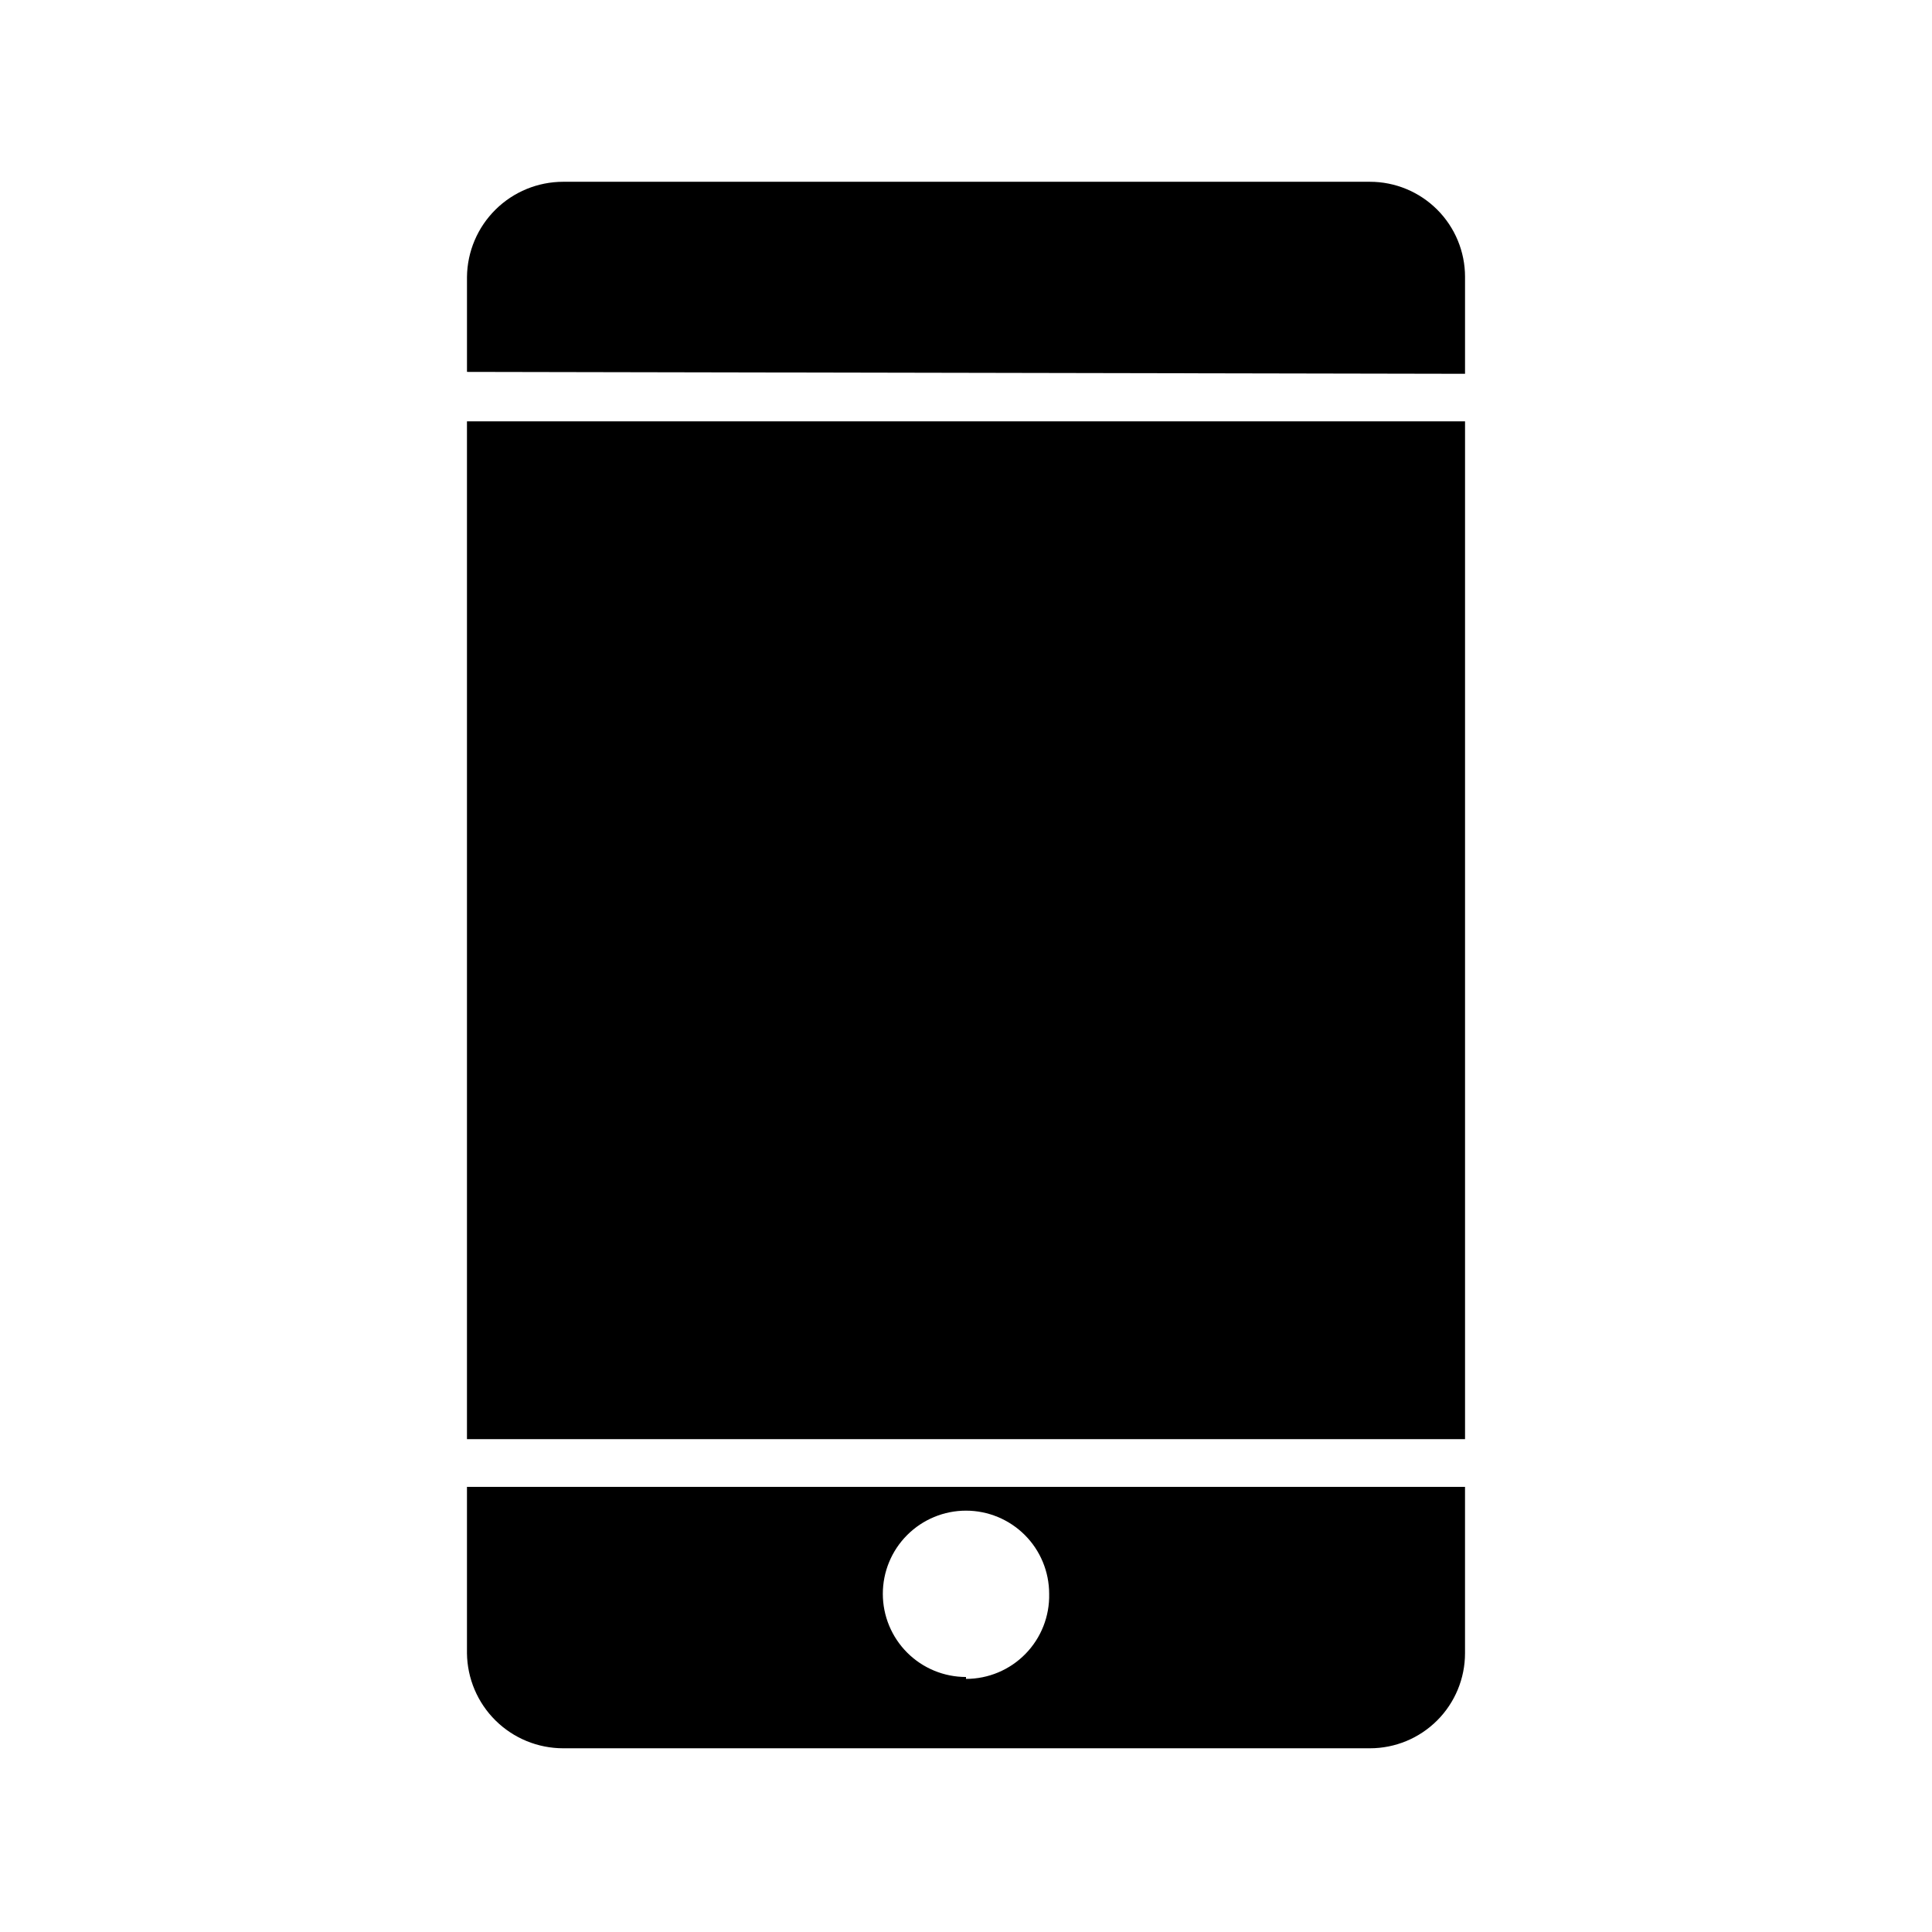
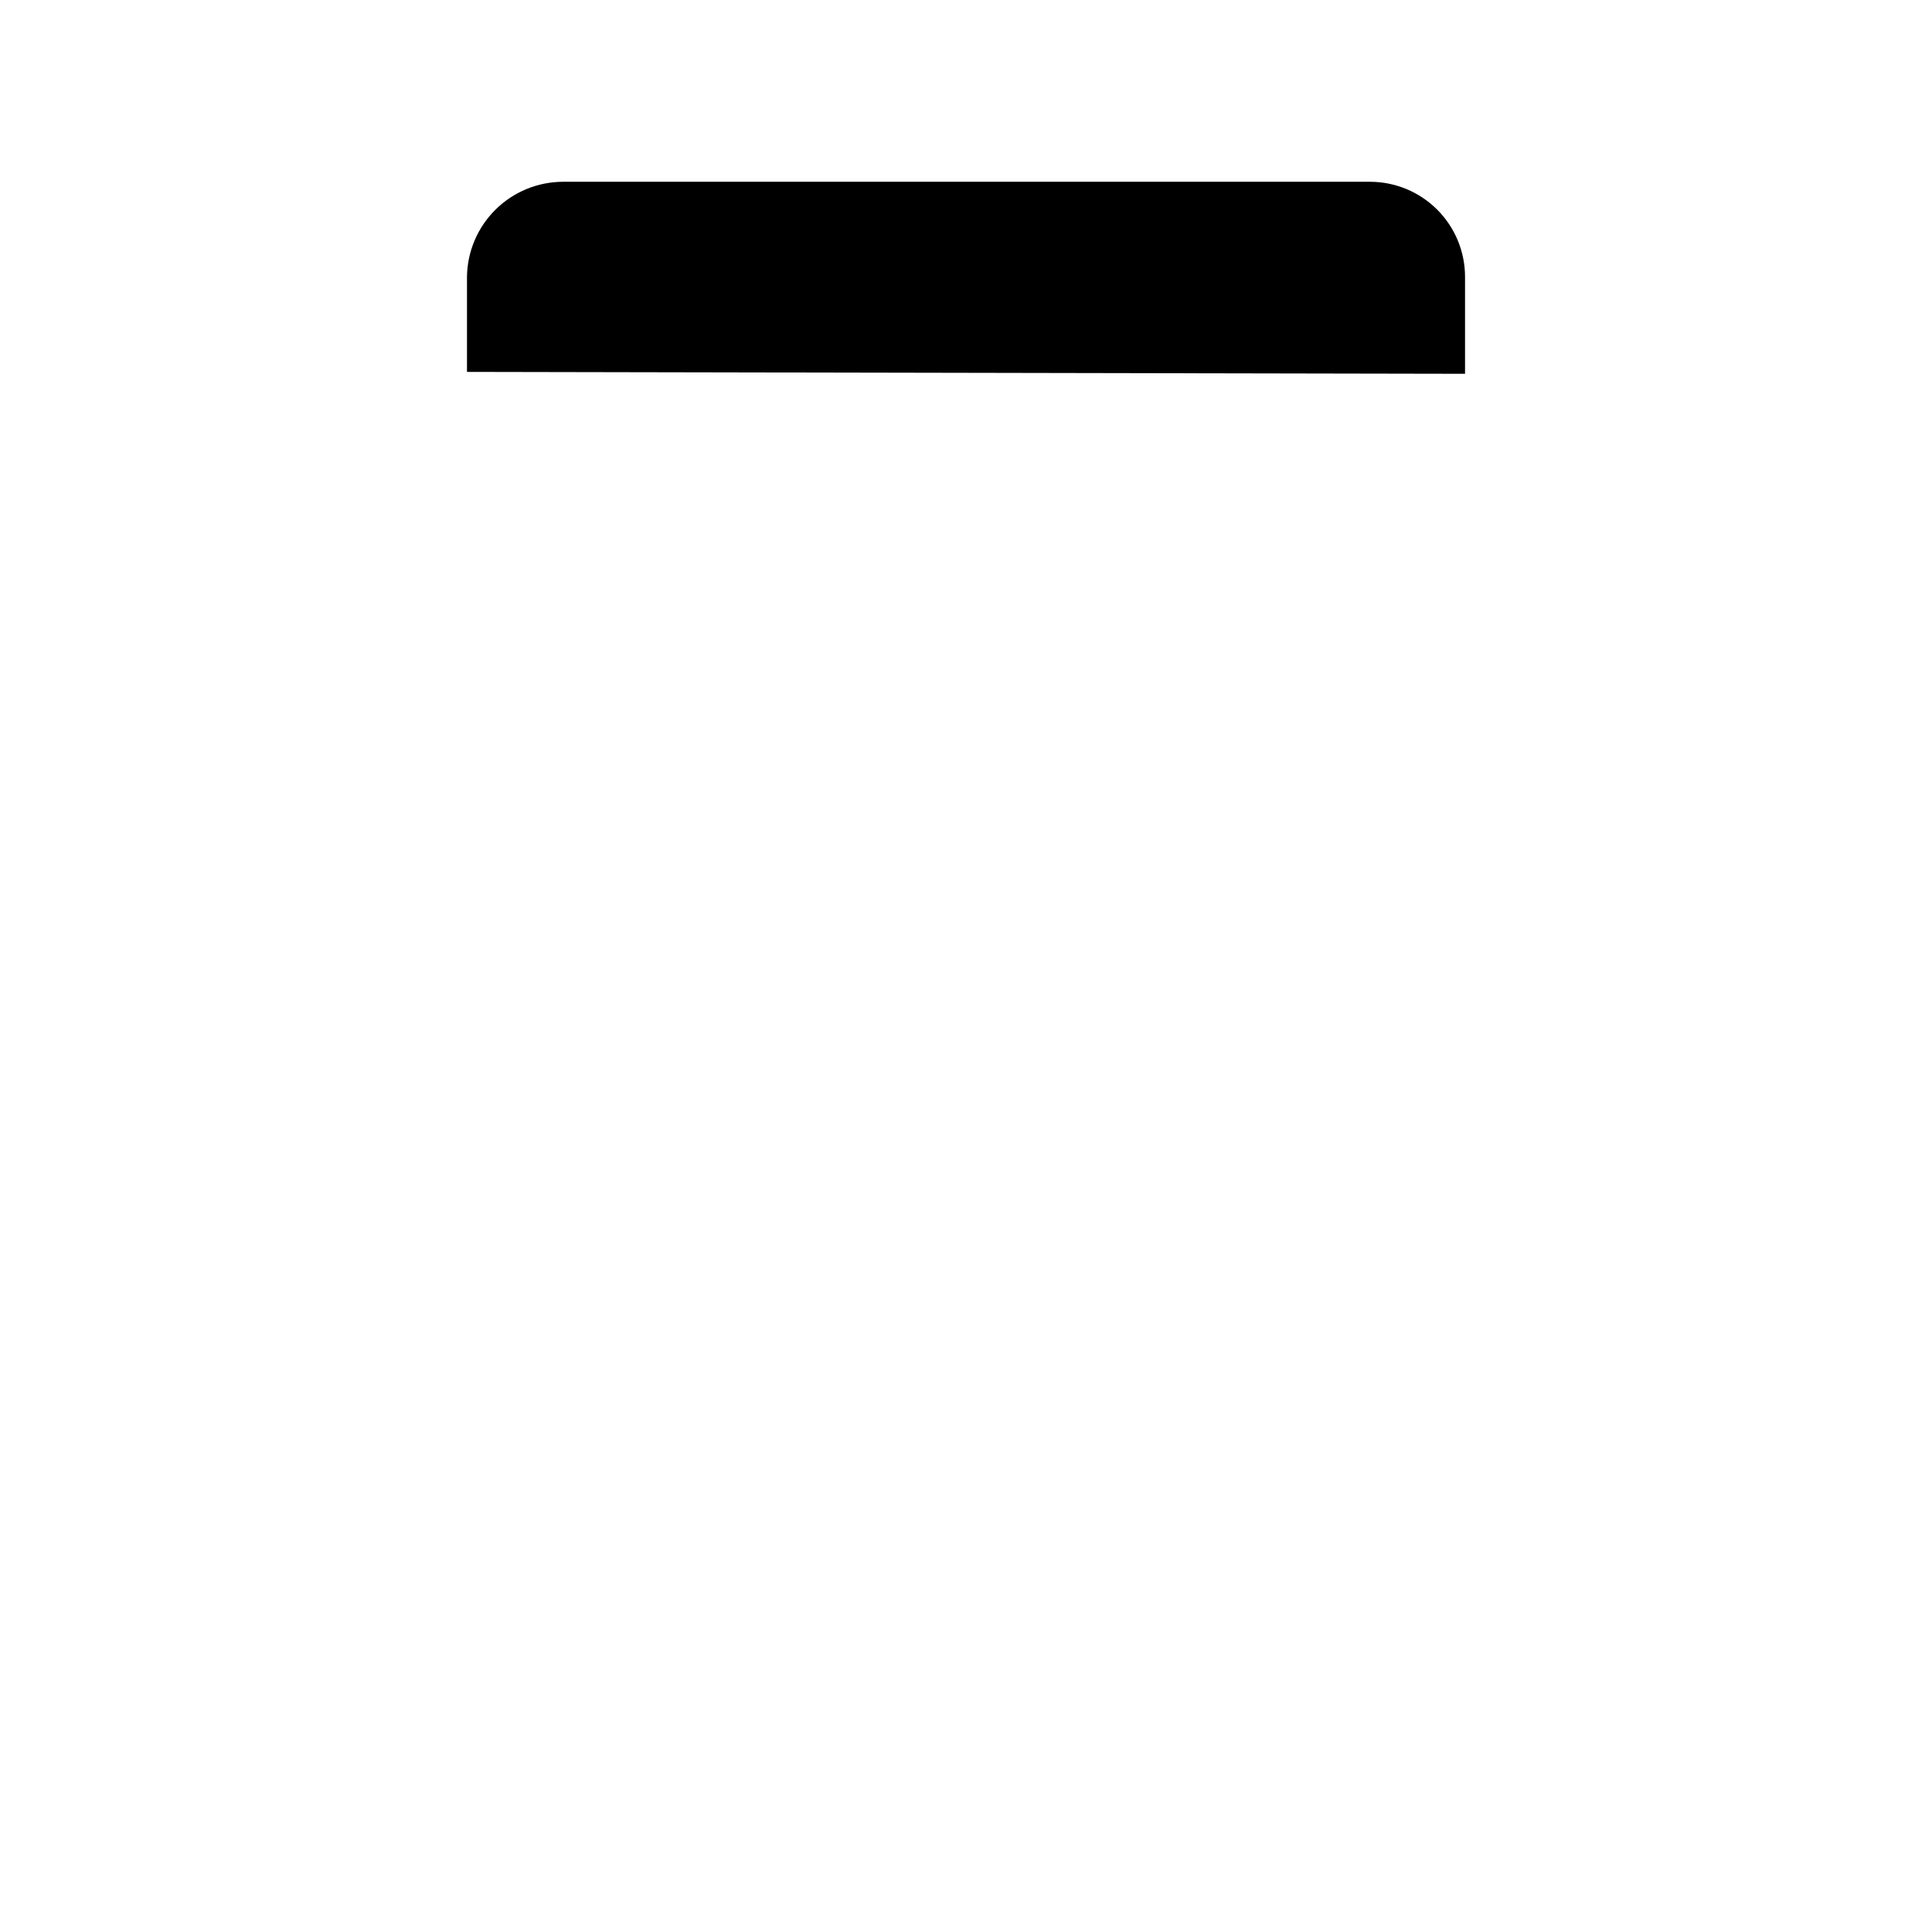
<svg xmlns="http://www.w3.org/2000/svg" fill="#000000" width="800px" height="800px" version="1.1" viewBox="144 144 512 512">
  <g>
-     <path d="m267.75 255.66h264.5v269.73h-264.5z" />
    <path d="m532.25 243.06v-25.695c0-6.68-2.656-13.086-7.379-17.812-4.727-4.723-11.133-7.379-17.812-7.379h-213.8c-6.711 0-13.152 2.644-17.926 7.359s-7.496 11.121-7.578 17.832v25.191z" />
-     <path d="m267.75 538.04v44.082c0.082 6.711 2.805 13.117 7.578 17.832 4.773 4.715 11.215 7.359 17.926 7.359h213.8c6.68 0 13.086-2.652 17.812-7.379 4.723-4.723 7.379-11.133 7.379-17.812v-44.082zm132.25 50.383v-0.004c-5.848 0-11.453-2.32-15.586-6.453-4.137-4.137-6.457-9.742-6.457-15.586 0-5.848 2.32-11.453 6.457-15.586 4.133-4.133 9.738-6.457 15.586-6.457 5.844 0 11.449 2.324 15.586 6.457 4.133 4.133 6.453 9.738 6.453 15.586 0.137 5.93-2.125 11.668-6.273 15.91-4.148 4.246-9.832 6.637-15.766 6.633z" />
  </g>
</svg>